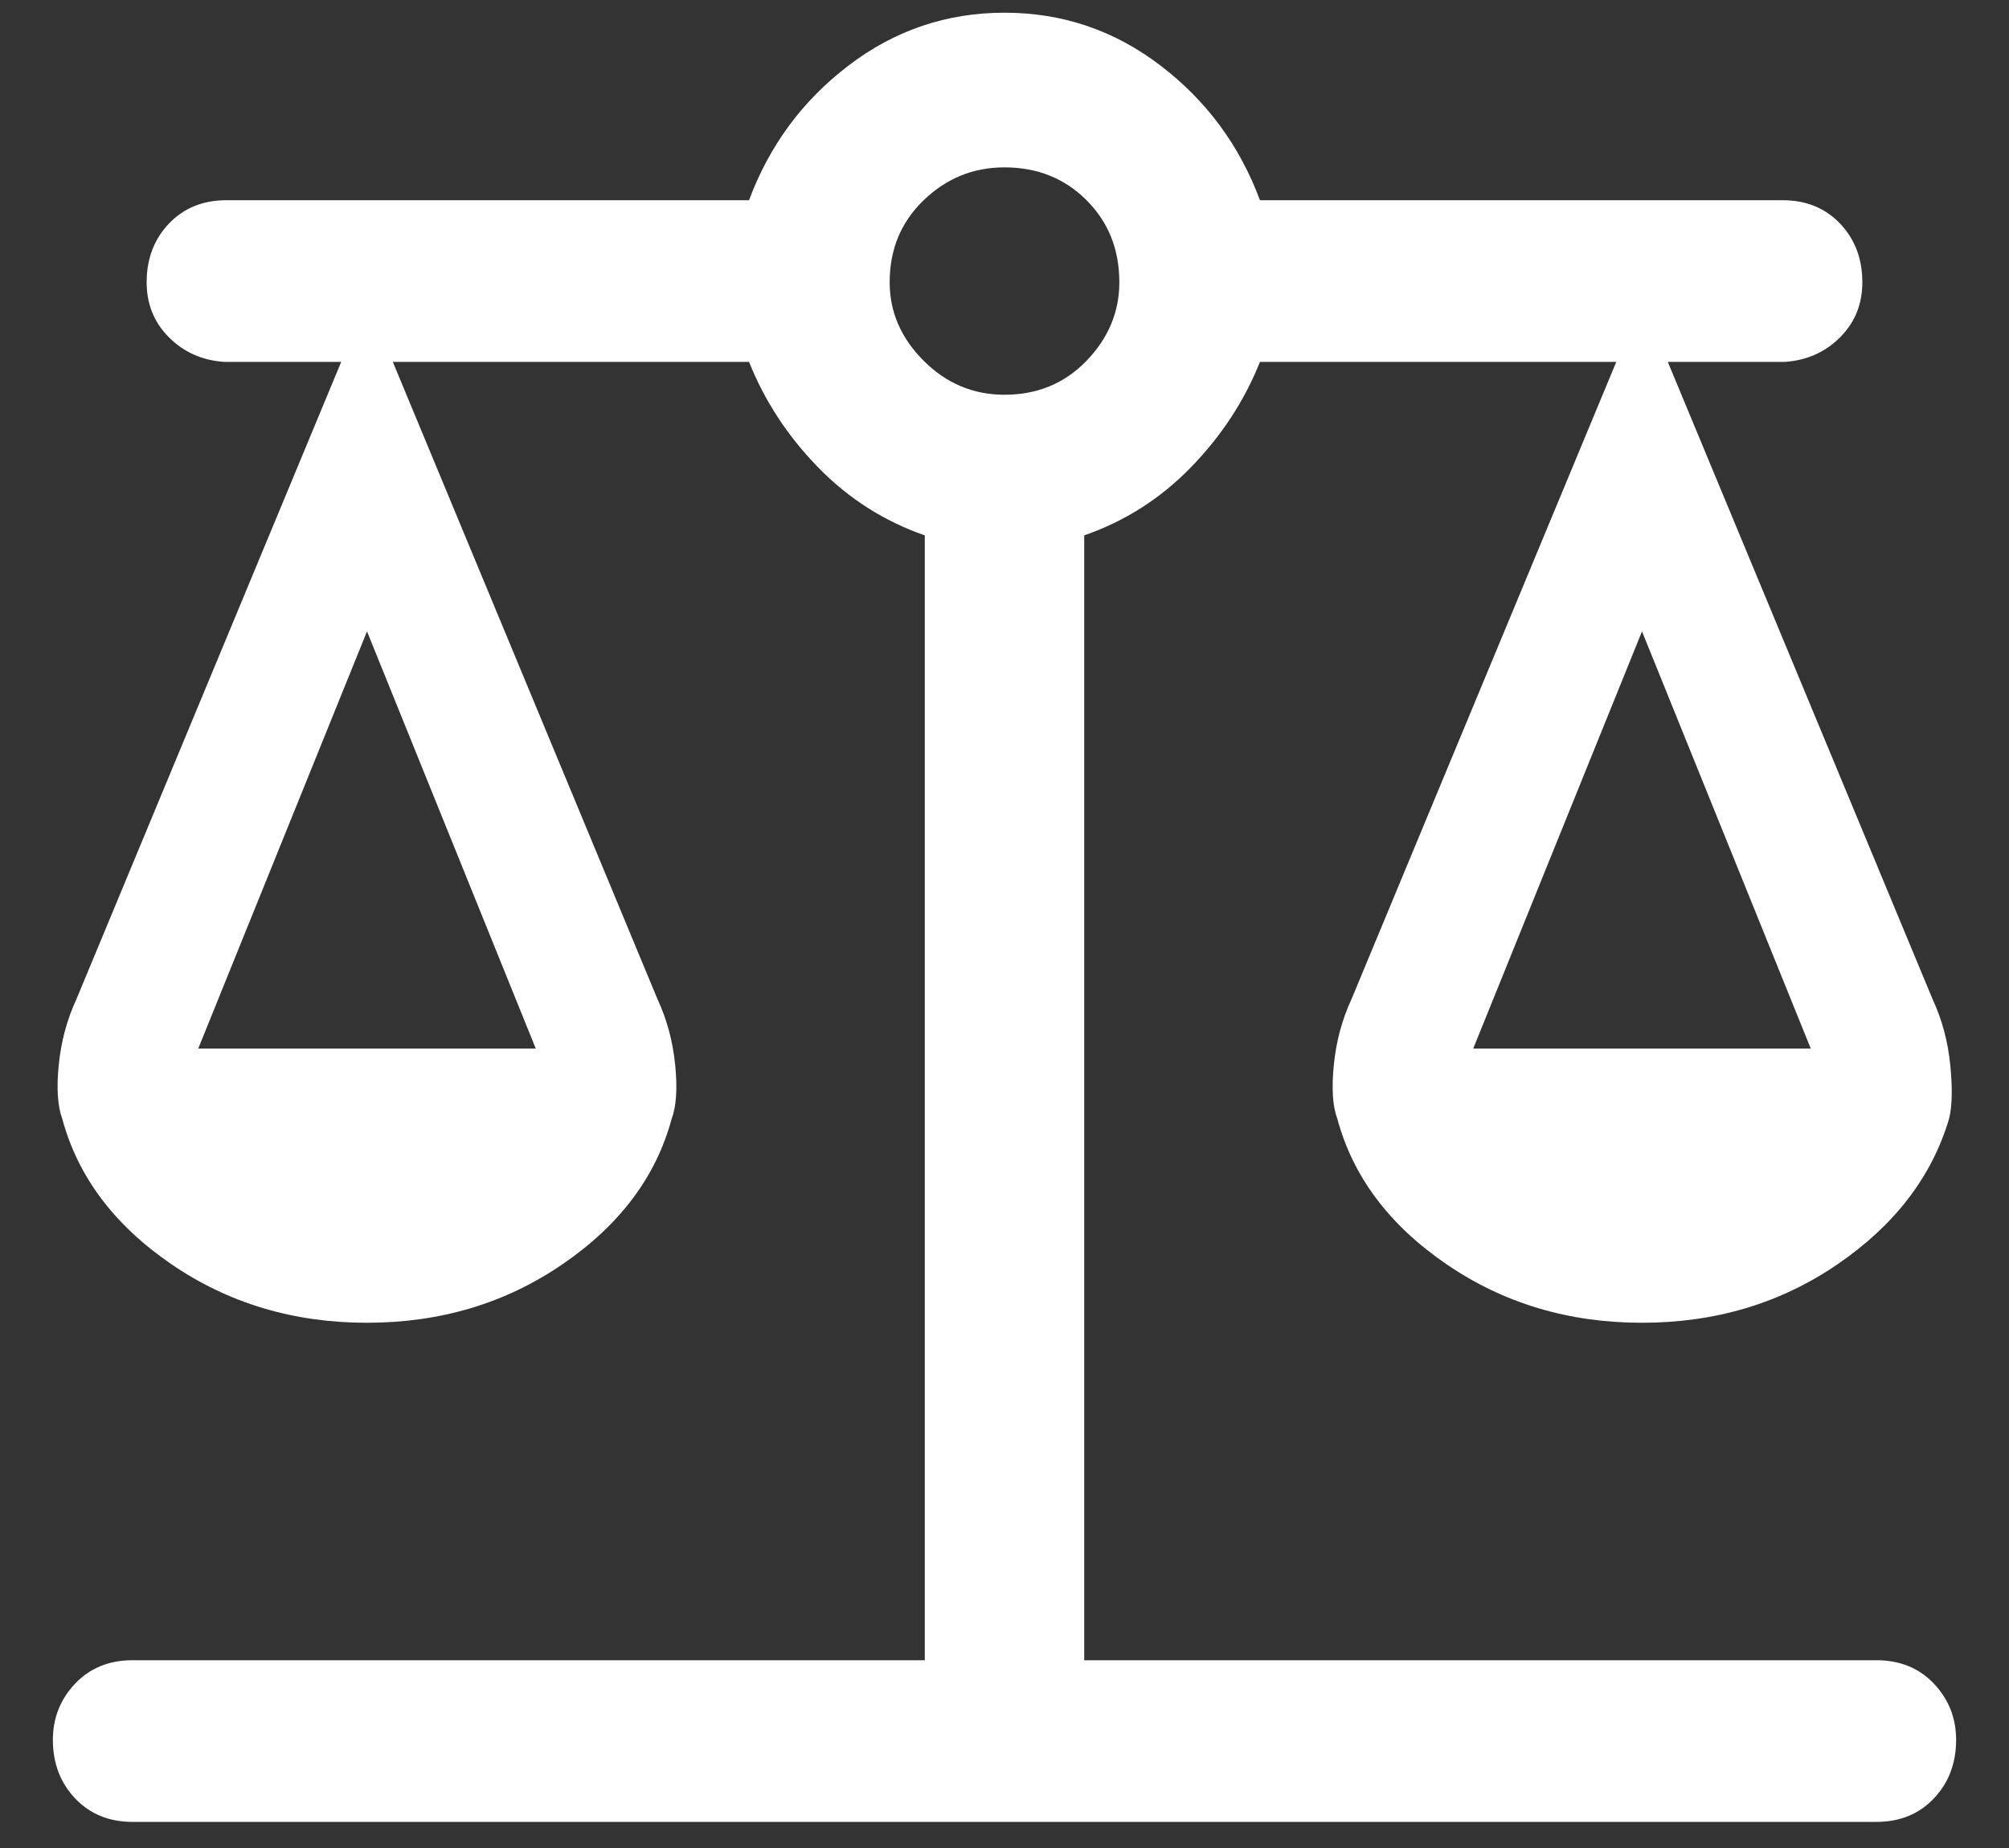
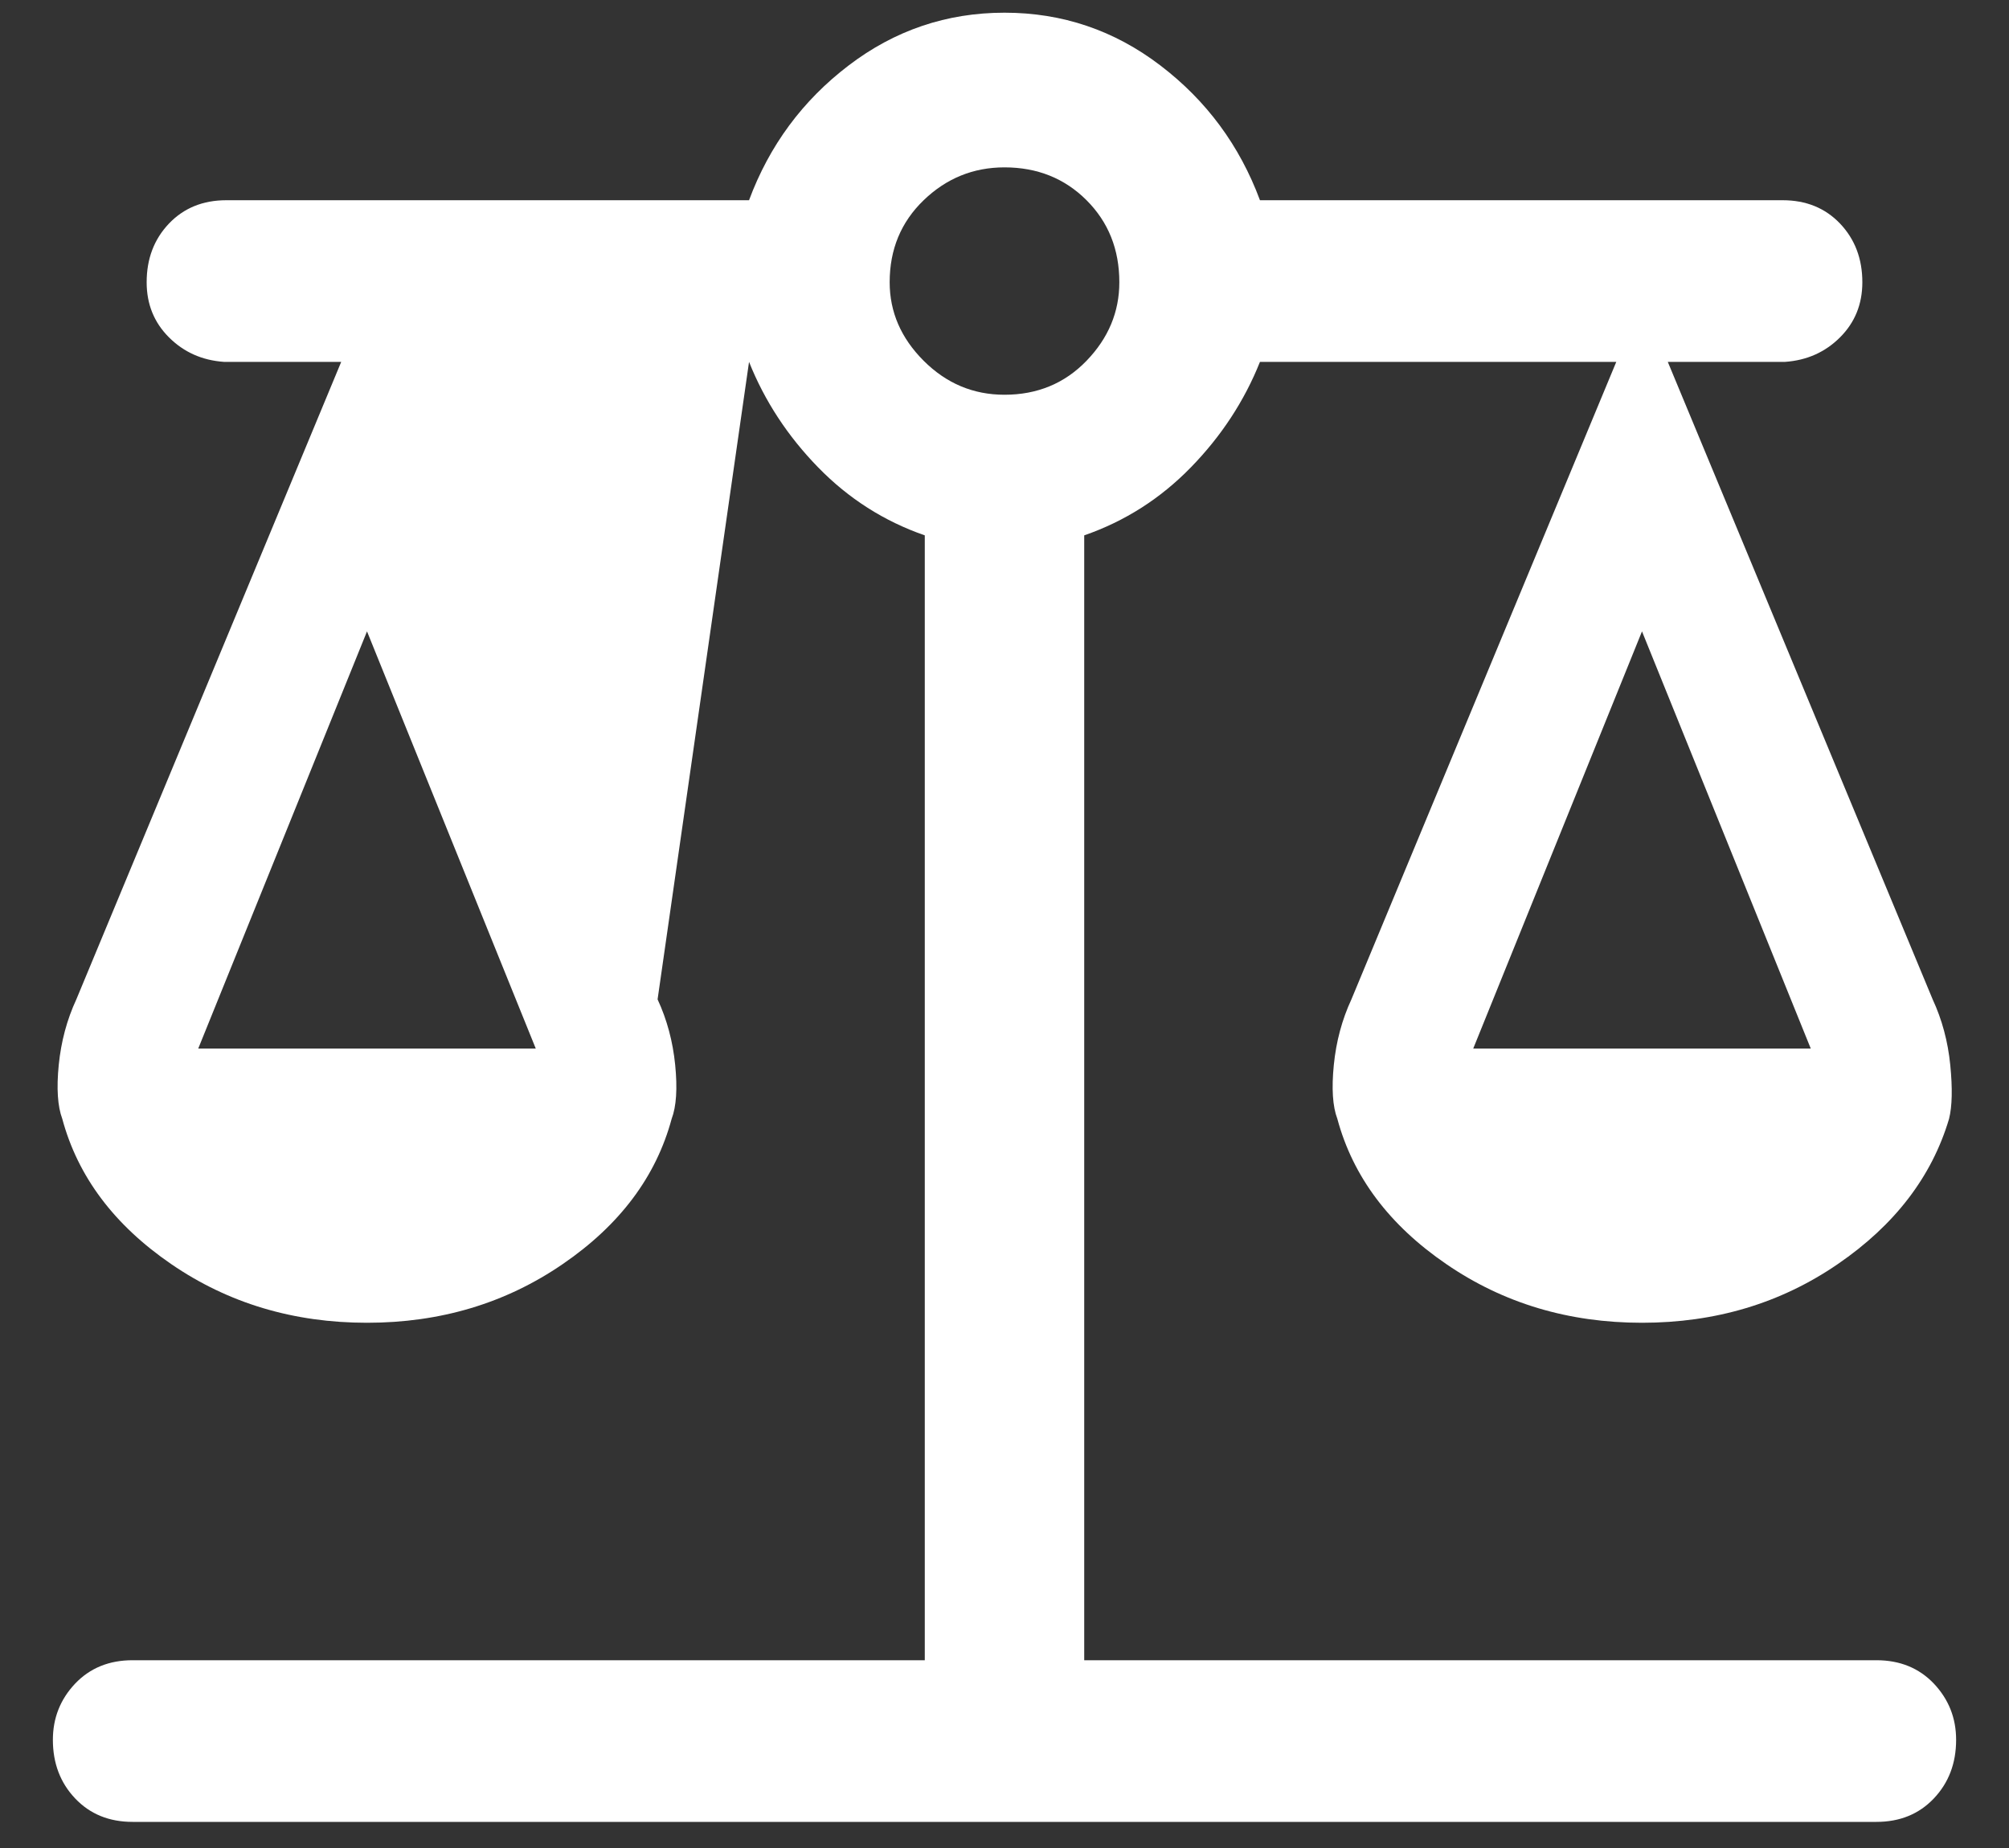
<svg xmlns="http://www.w3.org/2000/svg" width="25" height="23" viewBox="0 0 25 23" fill="none">
  <rect x="0" y="0" width="25" height="23" fill="#333333" stroke="none" />
-   <path d="M1.65 22.675C1.358 22.675 1.12 22.578 0.935 22.383C0.751 22.189 0.658 21.946 0.658 21.654C0.658 21.382 0.751 21.149 0.935 20.954C1.12 20.76 1.358 20.663 1.65 20.663H11.508V6.663C11.003 6.488 10.56 6.206 10.181 5.817C9.802 5.428 9.515 4.99 9.321 4.504H4.888L8.183 12.438C8.3 12.69 8.373 12.963 8.402 13.254C8.431 13.546 8.417 13.77 8.358 13.925C8.164 14.645 7.712 15.247 7.002 15.733C6.292 16.22 5.481 16.463 4.567 16.463C3.653 16.463 2.841 16.22 2.131 15.733C1.422 15.247 0.969 14.645 0.775 13.925C0.717 13.77 0.702 13.546 0.731 13.254C0.76 12.963 0.833 12.69 0.95 12.438L4.246 4.504H2.788C2.515 4.485 2.287 4.383 2.102 4.198C1.917 4.013 1.825 3.785 1.825 3.513C1.825 3.221 1.917 2.978 2.102 2.783C2.287 2.589 2.525 2.492 2.817 2.492H9.321C9.574 1.811 9.987 1.252 10.56 0.815C11.134 0.377 11.781 0.158 12.5 0.158C13.22 0.158 13.866 0.377 14.44 0.815C15.013 1.252 15.426 1.811 15.679 2.492H22.183C22.475 2.492 22.713 2.589 22.898 2.783C23.083 2.978 23.175 3.221 23.175 3.513C23.175 3.785 23.083 4.013 22.898 4.198C22.713 4.383 22.485 4.485 22.212 4.504H20.754L24.05 12.438C24.167 12.69 24.24 12.963 24.269 13.254C24.298 13.546 24.293 13.77 24.254 13.925C24.04 14.645 23.578 15.247 22.869 15.733C22.159 16.22 21.347 16.463 20.433 16.463C19.519 16.463 18.708 16.22 17.998 15.733C17.288 15.247 16.836 14.645 16.642 13.925C16.583 13.77 16.569 13.546 16.598 13.254C16.627 12.963 16.7 12.69 16.817 12.438L20.113 4.504H15.679C15.485 4.99 15.198 5.428 14.819 5.817C14.44 6.206 13.997 6.488 13.492 6.663V20.663H23.35C23.642 20.663 23.88 20.76 24.065 20.954C24.249 21.149 24.342 21.382 24.342 21.654C24.342 21.946 24.249 22.189 24.065 22.383C23.88 22.578 23.642 22.675 23.35 22.675H1.65ZM18.333 13.05H22.533L20.433 7.858L18.333 13.05ZM2.467 13.05H6.667L4.567 7.858L2.467 13.05ZM12.5 4.913C12.908 4.913 13.249 4.772 13.521 4.49C13.793 4.208 13.929 3.882 13.929 3.513C13.929 3.104 13.793 2.764 13.521 2.492C13.249 2.22 12.908 2.083 12.5 2.083C12.111 2.083 11.776 2.22 11.494 2.492C11.212 2.764 11.071 3.104 11.071 3.513C11.071 3.882 11.212 4.208 11.494 4.49C11.776 4.772 12.111 4.913 12.5 4.913Z" fill="white" />
+   <path d="M1.65 22.675C1.358 22.675 1.12 22.578 0.935 22.383C0.751 22.189 0.658 21.946 0.658 21.654C0.658 21.382 0.751 21.149 0.935 20.954C1.12 20.76 1.358 20.663 1.65 20.663H11.508V6.663C11.003 6.488 10.56 6.206 10.181 5.817C9.802 5.428 9.515 4.99 9.321 4.504L8.183 12.438C8.3 12.69 8.373 12.963 8.402 13.254C8.431 13.546 8.417 13.77 8.358 13.925C8.164 14.645 7.712 15.247 7.002 15.733C6.292 16.22 5.481 16.463 4.567 16.463C3.653 16.463 2.841 16.22 2.131 15.733C1.422 15.247 0.969 14.645 0.775 13.925C0.717 13.77 0.702 13.546 0.731 13.254C0.76 12.963 0.833 12.69 0.95 12.438L4.246 4.504H2.788C2.515 4.485 2.287 4.383 2.102 4.198C1.917 4.013 1.825 3.785 1.825 3.513C1.825 3.221 1.917 2.978 2.102 2.783C2.287 2.589 2.525 2.492 2.817 2.492H9.321C9.574 1.811 9.987 1.252 10.56 0.815C11.134 0.377 11.781 0.158 12.5 0.158C13.22 0.158 13.866 0.377 14.44 0.815C15.013 1.252 15.426 1.811 15.679 2.492H22.183C22.475 2.492 22.713 2.589 22.898 2.783C23.083 2.978 23.175 3.221 23.175 3.513C23.175 3.785 23.083 4.013 22.898 4.198C22.713 4.383 22.485 4.485 22.212 4.504H20.754L24.05 12.438C24.167 12.69 24.24 12.963 24.269 13.254C24.298 13.546 24.293 13.77 24.254 13.925C24.04 14.645 23.578 15.247 22.869 15.733C22.159 16.22 21.347 16.463 20.433 16.463C19.519 16.463 18.708 16.22 17.998 15.733C17.288 15.247 16.836 14.645 16.642 13.925C16.583 13.77 16.569 13.546 16.598 13.254C16.627 12.963 16.7 12.69 16.817 12.438L20.113 4.504H15.679C15.485 4.99 15.198 5.428 14.819 5.817C14.44 6.206 13.997 6.488 13.492 6.663V20.663H23.35C23.642 20.663 23.88 20.76 24.065 20.954C24.249 21.149 24.342 21.382 24.342 21.654C24.342 21.946 24.249 22.189 24.065 22.383C23.88 22.578 23.642 22.675 23.35 22.675H1.65ZM18.333 13.05H22.533L20.433 7.858L18.333 13.05ZM2.467 13.05H6.667L4.567 7.858L2.467 13.05ZM12.5 4.913C12.908 4.913 13.249 4.772 13.521 4.49C13.793 4.208 13.929 3.882 13.929 3.513C13.929 3.104 13.793 2.764 13.521 2.492C13.249 2.22 12.908 2.083 12.5 2.083C12.111 2.083 11.776 2.22 11.494 2.492C11.212 2.764 11.071 3.104 11.071 3.513C11.071 3.882 11.212 4.208 11.494 4.49C11.776 4.772 12.111 4.913 12.5 4.913Z" fill="white" />
</svg>